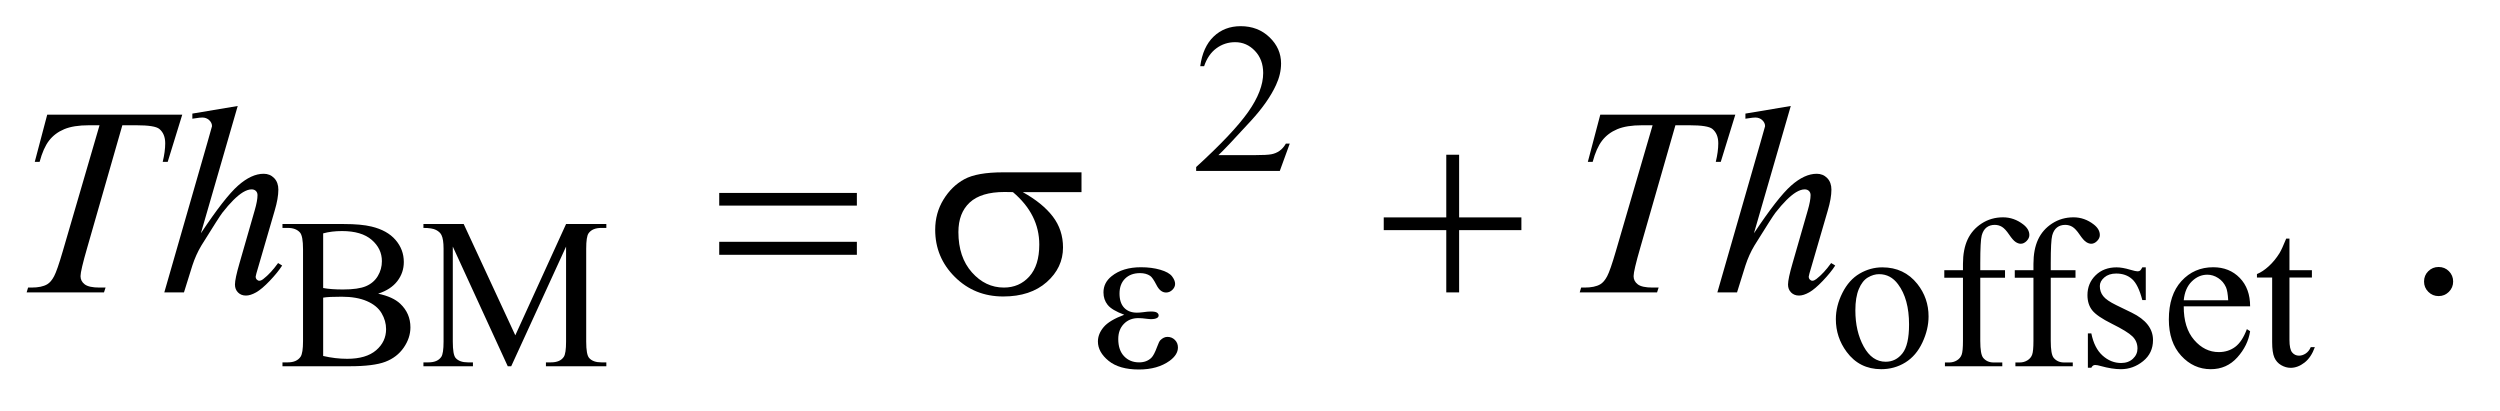
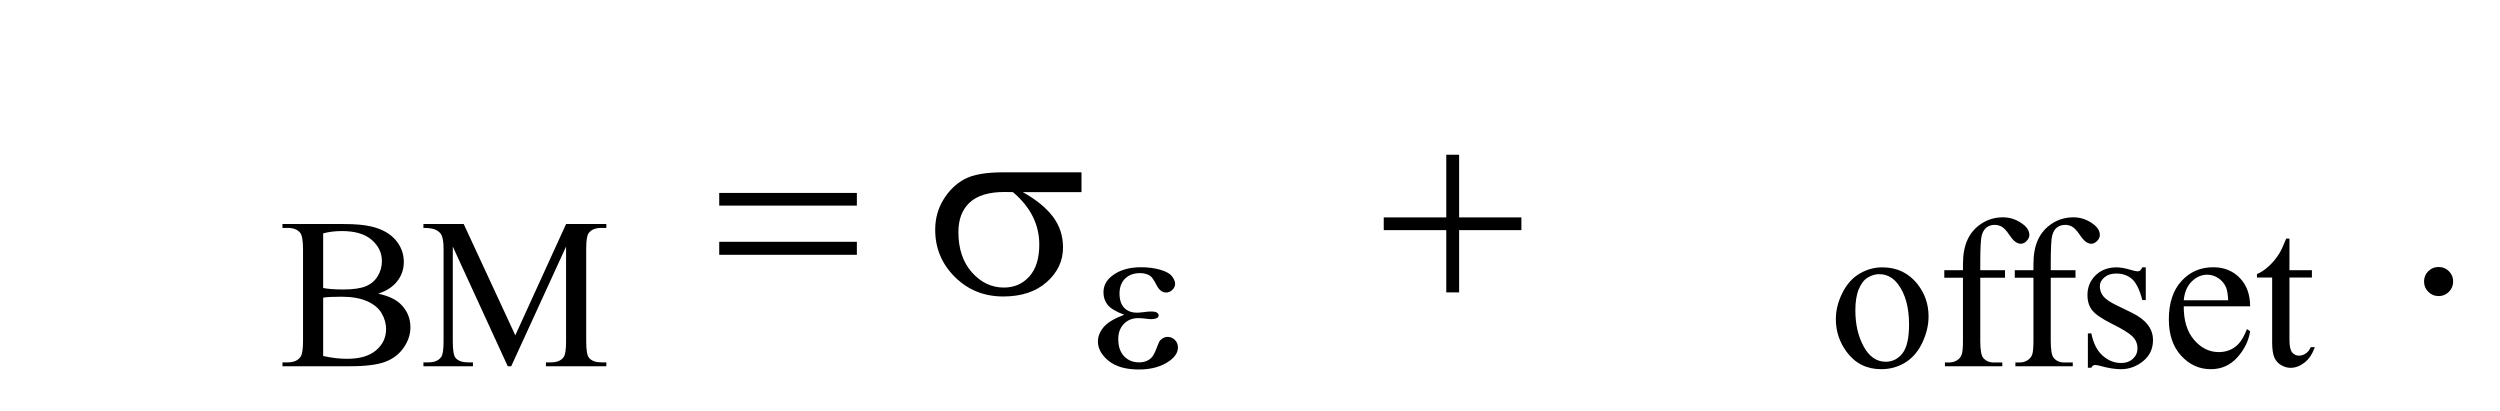
<svg xmlns="http://www.w3.org/2000/svg" stroke-dasharray="none" shape-rendering="auto" font-family="'Dialog'" text-rendering="auto" width="146" fill-opacity="1" color-interpolation="auto" color-rendering="auto" preserveAspectRatio="xMidYMid meet" font-size="12px" viewBox="0 0 146 24" fill="black" stroke="black" image-rendering="auto" stroke-miterlimit="10" stroke-linecap="square" stroke-linejoin="miter" font-style="normal" stroke-width="1" height="24" stroke-dashoffset="0" font-weight="normal" stroke-opacity="1">
  <defs id="genericDefs" />
  <g>
    <defs id="defs1">
      <clipPath clipPathUnits="userSpaceOnUse" id="clipPath1">
        <path d="M0.92 2.099 L93.44 2.099 L93.44 16.896 L0.92 16.896 L0.92 2.099 Z" />
      </clipPath>
      <clipPath clipPathUnits="userSpaceOnUse" id="clipPath2">
        <path d="M29.395 67.051 L29.395 539.824 L2985.293 539.824 L2985.293 67.051 Z" />
      </clipPath>
    </defs>
    <g transform="scale(1.576,1.576) translate(-0.92,-2.099) matrix(0.031,0,0,0.031,0,0)">
-       <path d="M1571.375 239.375 L1559.5 272 L1459.5 272 L1459.5 267.375 Q1503.625 227.125 1521.625 201.625 Q1539.625 176.125 1539.625 155 Q1539.625 138.875 1529.75 128.5 Q1519.875 118.125 1506.125 118.125 Q1493.625 118.125 1483.688 125.438 Q1473.75 132.75 1469 146.875 L1464.375 146.875 Q1467.5 123.75 1480.438 111.375 Q1493.375 99 1512.75 99 Q1533.375 99 1547.188 112.25 Q1561 125.5 1561 143.5 Q1561 156.375 1555 169.25 Q1545.75 189.5 1525 212.125 Q1493.875 246.125 1486.125 253.125 L1530.375 253.125 Q1543.875 253.125 1549.312 252.125 Q1554.75 251.125 1559.125 248.062 Q1563.5 245 1566.75 239.375 L1571.375 239.375 Z" stroke="none" clip-path="url(#clipPath2)" />
-     </g>
+       </g>
    <g transform="matrix(0.049,0,0,0.049,-1.45,-3.307)">
      <path d="M480.25 417.5 Q497.875 421.25 506.625 429.5 Q518.75 441 518.75 457.625 Q518.75 470.25 510.75 481.812 Q502.75 493.375 488.812 498.688 Q474.875 504 446.25 504 L366.25 504 L366.25 499.375 L372.625 499.375 Q383.25 499.375 387.875 492.625 Q390.75 488.25 390.75 474 L390.75 364.5 Q390.75 348.75 387.125 344.625 Q382.25 339.125 372.625 339.125 L366.25 339.125 L366.25 334.5 L439.5 334.5 Q460 334.5 472.375 337.5 Q491.125 342 501 353.438 Q510.875 364.875 510.875 379.75 Q510.875 392.5 503.125 402.562 Q495.375 412.625 480.25 417.5 ZM414.75 410.75 Q419.375 411.625 425.312 412.062 Q431.25 412.5 438.375 412.5 Q456.625 412.5 465.812 408.562 Q475 404.625 479.875 396.5 Q484.75 388.375 484.75 378.75 Q484.75 363.875 472.625 353.375 Q460.5 342.875 437.25 342.875 Q424.75 342.875 414.75 345.625 L414.75 410.75 ZM414.75 491.75 Q429.25 495.125 443.375 495.125 Q466 495.125 477.875 484.938 Q489.75 474.75 489.75 459.75 Q489.75 449.875 484.375 440.75 Q479 431.625 466.875 426.375 Q454.75 421.125 436.875 421.125 Q429.125 421.125 423.625 421.375 Q418.125 421.625 414.75 422.25 L414.75 491.75 ZM634.75 504 L569.25 361.375 L569.25 474.625 Q569.25 490.25 572.625 494.125 Q577.25 499.375 587.25 499.375 L593.25 499.375 L593.25 504 L534.25 504 L534.25 499.375 L540.25 499.375 Q551 499.375 555.5 492.875 Q558.25 488.875 558.25 474.625 L558.25 363.875 Q558.25 352.625 555.75 347.625 Q554 344 549.312 341.562 Q544.625 339.125 534.25 339.125 L534.25 334.5 L582.25 334.5 L643.75 467.125 L704.25 334.5 L752.25 334.5 L752.25 339.125 L746.375 339.125 Q735.5 339.125 731 345.625 Q728.25 349.625 728.25 363.875 L728.25 474.625 Q728.25 490.25 731.75 494.125 Q736.375 499.375 746.375 499.375 L752.25 499.375 L752.25 504 L680.25 504 L680.25 499.375 L686.25 499.375 Q697.125 499.375 701.5 492.875 Q704.25 488.875 704.25 474.625 L704.25 361.375 L638.875 504 L634.75 504 ZM2273 386.125 Q2299 386.125 2314.75 405.875 Q2328.125 422.75 2328.125 444.625 Q2328.125 460 2320.75 475.75 Q2313.375 491.5 2300.438 499.5 Q2287.5 507.5 2271.625 507.5 Q2245.75 507.5 2230.5 486.875 Q2217.625 469.5 2217.625 447.875 Q2217.625 432.125 2225.438 416.562 Q2233.25 401 2246 393.562 Q2258.75 386.125 2273 386.125 ZM2269.125 394.25 Q2262.5 394.25 2255.812 398.188 Q2249.125 402.125 2245 412 Q2240.875 421.875 2240.875 437.375 Q2240.875 462.375 2250.812 480.5 Q2260.75 498.625 2277 498.625 Q2289.125 498.625 2297 488.625 Q2304.875 478.625 2304.875 454.25 Q2304.875 423.75 2291.75 406.25 Q2282.875 394.25 2269.125 394.25 ZM2389.75 398.5 L2389.75 473.75 Q2389.75 489.75 2393.25 494 Q2397.875 499.5 2405.625 499.5 L2416 499.5 L2416 504 L2347.625 504 L2347.625 499.5 L2352.75 499.5 Q2357.75 499.5 2361.875 497 Q2366 494.5 2367.562 490.25 Q2369.125 486 2369.125 473.75 L2369.125 398.5 L2346.875 398.5 L2346.875 389.5 L2369.125 389.5 L2369.125 382 Q2369.125 364.875 2374.625 353 Q2380.125 341.125 2391.438 333.812 Q2402.75 326.5 2416.875 326.5 Q2430 326.5 2441 335 Q2448.25 340.625 2448.25 347.625 Q2448.25 351.375 2445 354.688 Q2441.75 358 2438 358 Q2435.125 358 2431.938 355.938 Q2428.75 353.875 2424.125 347.062 Q2419.5 340.25 2415.625 337.875 Q2411.75 335.5 2407 335.5 Q2401.25 335.5 2397.25 338.562 Q2393.25 341.625 2391.5 348.062 Q2389.75 354.5 2389.75 381.25 L2389.75 389.5 L2419.25 389.5 L2419.25 398.5 L2389.75 398.5 ZM2473.75 398.5 L2473.75 473.75 Q2473.75 489.75 2477.25 494 Q2481.875 499.5 2489.625 499.5 L2500 499.5 L2500 504 L2431.625 504 L2431.625 499.5 L2436.75 499.5 Q2441.75 499.5 2445.875 497 Q2450 494.5 2451.562 490.25 Q2453.125 486 2453.125 473.75 L2453.125 398.5 L2430.875 398.5 L2430.875 389.5 L2453.125 389.5 L2453.125 382 Q2453.125 364.875 2458.625 353 Q2464.125 341.125 2475.438 333.812 Q2486.75 326.5 2500.875 326.5 Q2514 326.5 2525 335 Q2532.25 340.625 2532.25 347.625 Q2532.25 351.375 2529 354.688 Q2525.75 358 2522 358 Q2519.125 358 2515.938 355.938 Q2512.75 353.875 2508.125 347.062 Q2503.5 340.25 2499.625 337.875 Q2495.75 335.5 2491 335.5 Q2485.25 335.5 2481.25 338.562 Q2477.25 341.625 2475.5 348.062 Q2473.75 354.5 2473.75 381.25 L2473.75 389.5 L2503.25 389.5 L2503.25 398.5 L2473.75 398.5 ZM2587 386.125 L2587 425.125 L2582.875 425.125 Q2578.125 406.75 2570.688 400.125 Q2563.25 393.5 2551.75 393.5 Q2543 393.5 2537.625 398.125 Q2532.25 402.75 2532.25 408.375 Q2532.25 415.375 2536.25 420.375 Q2540.125 425.5 2552 431.25 L2570.25 440.125 Q2595.625 452.5 2595.625 472.75 Q2595.625 488.375 2583.812 497.938 Q2572 507.5 2557.375 507.5 Q2546.875 507.5 2533.375 503.75 Q2529.25 502.5 2526.625 502.5 Q2523.75 502.5 2522.125 505.75 L2518 505.75 L2518 464.875 L2522.125 464.875 Q2525.625 482.375 2535.5 491.25 Q2545.375 500.125 2557.625 500.125 Q2566.25 500.125 2571.688 495.062 Q2577.125 490 2577.125 482.875 Q2577.125 474.25 2571.062 468.375 Q2565 462.5 2546.875 453.5 Q2528.75 444.5 2523.125 437.25 Q2517.5 430.125 2517.5 419.25 Q2517.5 405.125 2527.188 395.625 Q2536.875 386.125 2552.25 386.125 Q2559 386.125 2568.625 389 Q2575 390.875 2577.125 390.875 Q2579.125 390.875 2580.25 390 Q2581.375 389.125 2582.875 386.125 L2587 386.125 ZM2632.25 432.625 Q2632.125 458.125 2644.625 472.625 Q2657.125 487.125 2674 487.125 Q2685.25 487.125 2693.562 480.938 Q2701.875 474.75 2707.5 459.75 L2711.375 462.25 Q2708.75 479.375 2696.125 493.438 Q2683.5 507.5 2664.5 507.5 Q2643.875 507.5 2629.188 491.438 Q2614.5 475.375 2614.5 448.25 Q2614.5 418.875 2629.562 402.438 Q2644.625 386 2667.375 386 Q2686.625 386 2699 398.688 Q2711.375 411.375 2711.375 432.625 L2632.25 432.625 ZM2632.25 425.375 L2685.25 425.375 Q2684.625 414.375 2682.625 409.875 Q2679.5 402.875 2673.312 398.875 Q2667.125 394.875 2660.375 394.875 Q2650 394.875 2641.812 402.938 Q2633.625 411 2632.25 425.375 ZM2758.25 351.875 L2758.25 389.5 L2785 389.5 L2785 398.25 L2758.25 398.25 L2758.25 472.5 Q2758.25 483.625 2761.438 487.5 Q2764.625 491.375 2769.625 491.375 Q2773.75 491.375 2777.625 488.812 Q2781.5 486.25 2783.625 481.25 L2788.5 481.25 Q2784.125 493.5 2776.125 499.688 Q2768.125 505.875 2759.625 505.875 Q2753.875 505.875 2748.375 502.688 Q2742.875 499.5 2740.25 493.562 Q2737.625 487.625 2737.625 475.25 L2737.625 398.25 L2719.5 398.25 L2719.5 394.125 Q2726.375 391.375 2733.562 384.812 Q2740.75 378.25 2746.375 369.25 Q2749.25 364.5 2754.375 351.875 L2758.25 351.875 Z" stroke="none" clip-path="url(#clipPath2)" />
    </g>
    <g transform="matrix(0.049,0,0,0.049,-1.45,-3.307)">
      <path d="M2936 385.688 Q2943.344 385.688 2948.344 390.766 Q2953.344 395.844 2953.344 403.031 Q2953.344 410.219 2948.266 415.297 Q2943.188 420.375 2936 420.375 Q2928.812 420.375 2923.734 415.297 Q2918.656 410.219 2918.656 403.031 Q2918.656 395.688 2923.734 390.688 Q2928.812 385.688 2936 385.688 Z" stroke="none" clip-path="url(#clipPath2)" />
    </g>
    <g transform="matrix(0.049,0,0,0.049,-1.45,-3.307)">
-       <path d="M85.875 204.125 L246.812 204.125 L229.469 260.375 L223.531 260.375 Q226.5 248.031 226.5 238.344 Q226.5 226.938 219.469 221.156 Q214.156 216.781 192.125 216.781 L175.406 216.781 L133.531 362.719 Q125.562 390.219 125.562 396.625 Q125.562 402.562 130.562 406.391 Q135.562 410.219 148.219 410.219 L155.406 410.219 L153.531 416 L61.344 416 L63.062 410.219 L67.125 410.219 Q79.312 410.219 85.875 406.312 Q90.406 403.656 94.078 396.703 Q97.75 389.75 104.312 367.25 L148.219 216.781 L135.562 216.781 Q117.281 216.781 106.109 221.469 Q94.938 226.156 88.062 235.062 Q81.188 243.969 76.812 260.375 L71.031 260.375 L85.875 204.125 ZM312.906 193.812 L269 345.531 Q297.438 302.719 313.375 288.656 Q329.312 274.594 343.844 274.594 Q351.344 274.594 356.344 279.75 Q361.344 284.906 361.344 293.5 Q361.344 303.812 356.969 318.5 L337.906 383.969 Q334.312 395.844 334.312 397.094 Q334.312 399.281 335.641 400.688 Q336.969 402.094 338.688 402.094 Q340.719 402.094 343.375 400.062 Q352.281 393.188 361.031 381 L365.875 383.969 Q360.562 392.25 351.109 402.172 Q341.656 412.094 334.859 415.922 Q328.062 419.75 322.75 419.75 Q316.969 419.75 313.297 416.078 Q309.625 412.406 309.625 406.625 Q309.625 399.75 315.094 381 L333.062 318.5 Q336.5 306.781 336.5 300.062 Q336.5 296.938 334.547 295.062 Q332.594 293.188 329.469 293.188 Q324.938 293.188 319.156 296.625 Q308.531 303.188 294.625 321 Q290.875 325.844 269.625 360.062 Q263.062 371 258.844 383.969 L248.844 416 L225.406 416 L276.812 237.25 L282.281 217.875 Q282.281 213.812 278.922 210.688 Q275.562 207.562 270.719 207.562 Q267.906 207.562 262.125 208.5 L258.844 208.969 L258.844 202.875 L312.906 193.812 ZM1936.875 204.125 L2097.812 204.125 L2080.469 260.375 L2074.531 260.375 Q2077.5 248.031 2077.5 238.344 Q2077.5 226.938 2070.469 221.156 Q2065.156 216.781 2043.125 216.781 L2026.406 216.781 L1984.531 362.719 Q1976.562 390.219 1976.562 396.625 Q1976.562 402.562 1981.562 406.391 Q1986.562 410.219 1999.219 410.219 L2006.406 410.219 L2004.531 416 L1912.344 416 L1914.062 410.219 L1918.125 410.219 Q1930.312 410.219 1936.875 406.312 Q1941.406 403.656 1945.078 396.703 Q1948.75 389.75 1955.312 367.25 L1999.219 216.781 L1986.562 216.781 Q1968.281 216.781 1957.109 221.469 Q1945.938 226.156 1939.062 235.062 Q1932.188 243.969 1927.812 260.375 L1922.031 260.375 L1936.875 204.125 ZM2163.906 193.812 L2120 345.531 Q2148.438 302.719 2164.375 288.656 Q2180.312 274.594 2194.844 274.594 Q2202.344 274.594 2207.344 279.75 Q2212.344 284.906 2212.344 293.5 Q2212.344 303.812 2207.969 318.5 L2188.906 383.969 Q2185.312 395.844 2185.312 397.094 Q2185.312 399.281 2186.641 400.688 Q2187.969 402.094 2189.688 402.094 Q2191.719 402.094 2194.375 400.062 Q2203.281 393.188 2212.031 381 L2216.875 383.969 Q2211.562 392.25 2202.109 402.172 Q2192.656 412.094 2185.859 415.922 Q2179.062 419.75 2173.75 419.75 Q2167.969 419.75 2164.297 416.078 Q2160.625 412.406 2160.625 406.625 Q2160.625 399.75 2166.094 381 L2184.062 318.5 Q2187.5 306.781 2187.5 300.062 Q2187.5 296.938 2185.547 295.062 Q2183.594 293.188 2180.469 293.188 Q2175.938 293.188 2170.156 296.625 Q2159.531 303.188 2145.625 321 Q2141.875 325.844 2120.625 360.062 Q2114.062 371 2109.844 383.969 L2099.844 416 L2076.406 416 L2127.812 237.25 L2133.281 217.875 Q2133.281 213.812 2129.922 210.688 Q2126.562 207.562 2121.719 207.562 Q2118.906 207.562 2113.125 208.5 L2109.844 208.969 L2109.844 202.875 L2163.906 193.812 Z" stroke="none" clip-path="url(#clipPath2)" />
-     </g>
+       </g>
    <g transform="matrix(0.049,0,0,0.049,-1.45,-3.307)">
      <path d="M1369.5 442.625 Q1354.75 437.125 1349.75 430.875 Q1344.75 424.625 1344.75 416 Q1344.75 404.375 1354.5 396.625 Q1367.75 386 1389.375 386 Q1402.25 386 1412.5 389 Q1422.75 392 1426.438 396.812 Q1430.125 401.625 1430.125 405.875 Q1430.125 409.75 1426.875 412.938 Q1423.625 416.125 1419.375 416.125 Q1412.5 416.125 1407.938 407.188 Q1403.375 398.25 1400.375 396.25 Q1395.5 393 1388.375 393 Q1377.125 393 1370.5 399.562 Q1363.875 406.125 1363.875 417.375 Q1363.875 428.375 1369.375 434.25 Q1374.875 440.125 1384.5 440.125 Q1387.75 440.125 1391.625 439.625 Q1397.75 438.75 1401.25 438.75 Q1406.625 438.75 1408.562 440.125 Q1410.5 441.5 1410.5 443.375 Q1410.5 445.25 1408.875 446.25 Q1406.625 447.875 1401 447.875 Q1399.75 447.875 1396.875 447.5 Q1390.375 446.625 1386.25 446.625 Q1375.75 446.625 1369.062 453.5 Q1362.375 460.375 1362.375 471.625 Q1362.375 484.75 1369.312 492.062 Q1376.25 499.375 1387.25 499.375 Q1396.125 499.375 1401.75 494 Q1405 490.875 1408.625 481 Q1411 474.5 1412.5 473 Q1416.5 469 1421 469 Q1426.25 469 1429.875 472.625 Q1433.5 476.25 1433.5 481.625 Q1433.5 490.25 1423.625 497.5 Q1409.25 507.875 1387 507.875 Q1363.5 507.875 1350.812 497.5 Q1338.125 487.125 1338.125 474.5 Q1338.125 465.5 1344.938 457.375 Q1351.75 449.25 1369.5 442.625 Z" stroke="none" clip-path="url(#clipPath2)" />
    </g>
    <g transform="matrix(0.049,0,0,0.049,-1.45,-3.307)">
      <path d="M886.781 297.406 L1050.844 297.406 L1050.844 312.562 L886.781 312.562 L886.781 297.406 ZM886.781 355.688 L1050.844 355.688 L1050.844 371.156 L886.781 371.156 L886.781 355.688 ZM1318.562 296.469 L1248.562 296.469 Q1272.156 309.594 1284.344 325.531 Q1296.531 341.469 1296.531 362.406 Q1296.531 386.469 1277.156 403.656 Q1257.781 420.844 1225.281 420.844 Q1191.062 420.844 1167.625 397.562 Q1144.188 374.281 1144.188 341.312 Q1144.188 321.469 1154.031 305.375 Q1163.875 289.281 1178.953 281.078 Q1194.031 272.875 1225.125 272.875 L1318.562 272.875 L1318.562 296.469 ZM1236.844 296.469 Q1230.281 296.312 1226.844 296.312 Q1198.875 296.312 1185.359 308.812 Q1171.844 321.312 1171.844 344.125 Q1171.844 373.969 1187.938 392.094 Q1204.031 410.219 1226.062 410.219 Q1244.5 410.219 1256.375 397.016 Q1268.25 383.812 1268.25 358.969 Q1268.25 323.031 1236.844 296.469 ZM1753.312 251.938 L1768.625 251.938 L1768.625 326.625 L1842.844 326.625 L1842.844 341.781 L1768.625 341.781 L1768.625 416 L1753.312 416 L1753.312 341.781 L1678.781 341.781 L1678.781 326.625 L1753.312 326.625 L1753.312 251.938 Z" stroke="none" clip-path="url(#clipPath2)" />
    </g>
  </g>
</svg>